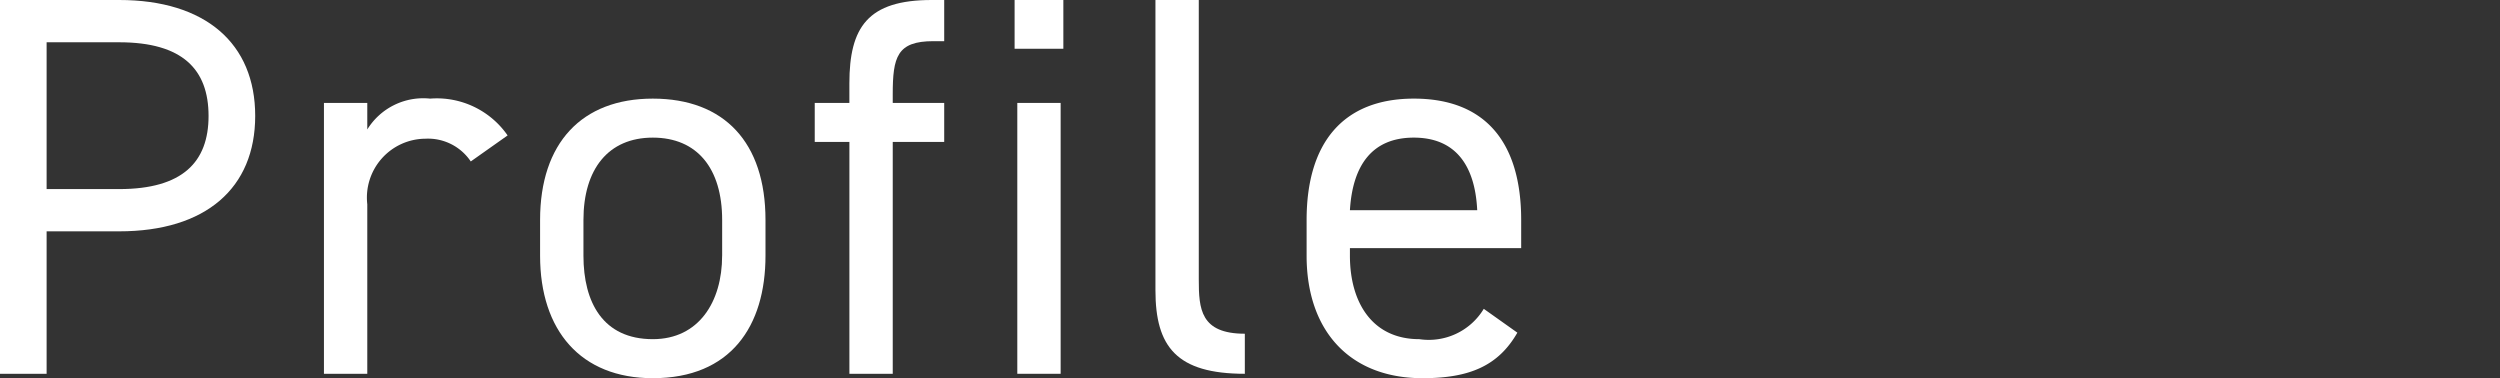
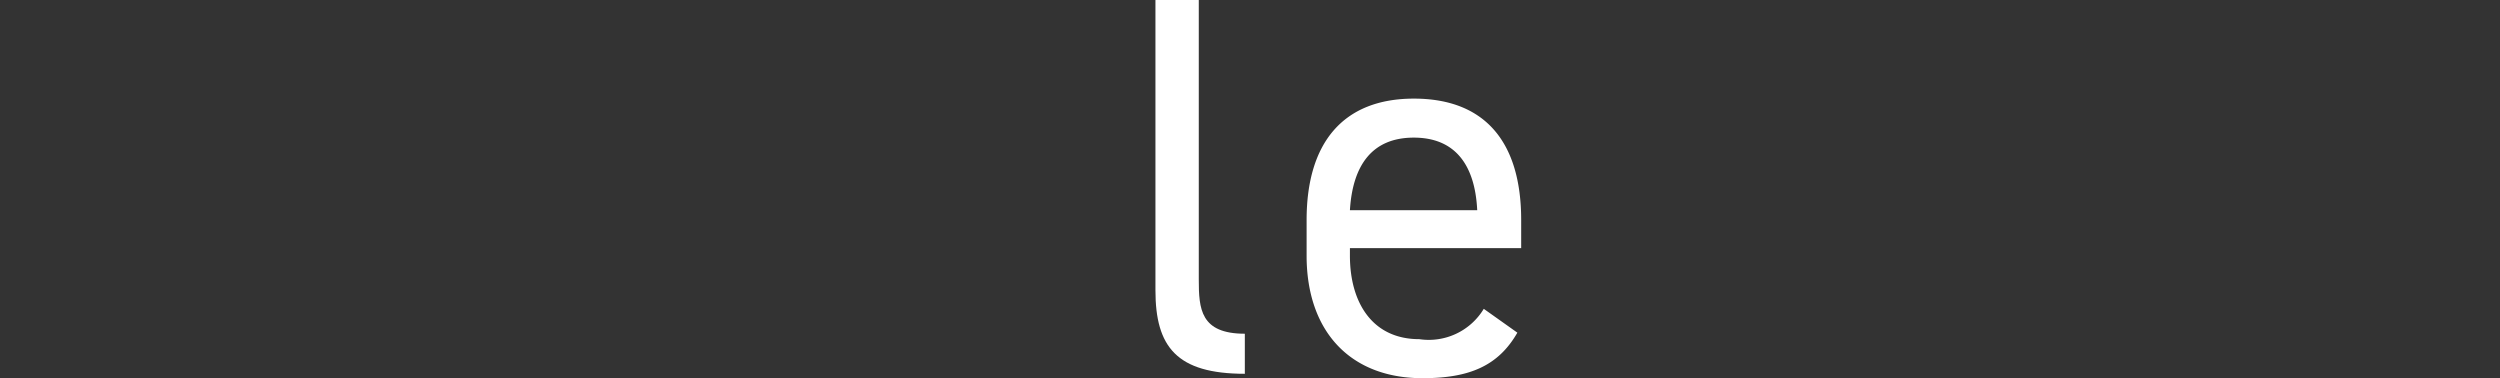
<svg xmlns="http://www.w3.org/2000/svg" width="92.3" height="13.963" viewBox="0 0 92.3 13.963">
  <rect x="0" y="0" width="92.3" height="13.963" fill="#333333" stroke="none" />
  <defs>
    <style>
      .a {
        fill: #fff;
      }
    </style>
  </defs>
  <g>
-     <path class="a" d="M1.721,8.541V13.8H0V0H4.4C7.582,0,9.422,1.6,9.422,4.28c0,2.661-1.82,4.261-5.021,4.261ZM4.4,6.981c2.341,0,3.3-1,3.3-2.7,0-1.719-.96-2.72-3.3-2.72H1.721V6.981Z" />
-     <path class="a" d="M17.381,5.961a1.9,1.9,0,0,0-1.68-.84,2.175,2.175,0,0,0-2.141,2.42V13.8h-1.6V3.8h1.6V4.78a2.428,2.428,0,0,1,2.321-1.139A3.18,3.18,0,0,1,18.741,5Z" />
-     <path class="a" d="M28.262,9.441c0,2.6-1.281,4.522-4.161,4.522-2.661,0-4.161-1.761-4.161-4.522V8.121c0-2.841,1.54-4.48,4.161-4.48,2.64,0,4.161,1.62,4.161,4.48Zm-1.6,0V8.121c0-1.9-.92-3.04-2.56-3.04s-2.561,1.16-2.561,3.04v1.32c0,1.721.72,3.081,2.561,3.081C25.8,12.522,26.661,11.142,26.661,9.441Z" />
-     <path class="a" d="M31.359,3.8V3.08C31.359,1,32.04,0,34.4,0h.46V1.52h-.4c-1.34,0-1.5.58-1.5,1.96V3.8h1.9V5.24h-1.9V13.8h-1.6V5.24h-1.28V3.8Z" />
-     <path class="a" d="M37.459,0h1.8V1.8h-1.8Zm.1,3.8h1.6v10h-1.6Z" />
    <path class="a" d="M42.659,0h1.6V10.321c0,1.081.06,2,1.7,2V13.8c-2.521,0-3.3-1-3.3-3.081Z" />
    <path class="a" d="M56.021,12.282c-.7,1.22-1.761,1.681-3.5,1.681-2.681,0-4.281-1.741-4.281-4.522V8.121c0-2.841,1.341-4.48,3.961-4.48,2.64,0,3.961,1.62,3.961,4.48v1.04H49.839v.28c0,1.721.821,3.081,2.561,3.081a2.371,2.371,0,0,0,2.381-1.12ZM49.839,7.761h4.7c-.081-1.68-.821-2.68-2.341-2.68C50.66,5.081,49.939,6.1,49.839,7.761Z" />
  </g>
</svg>